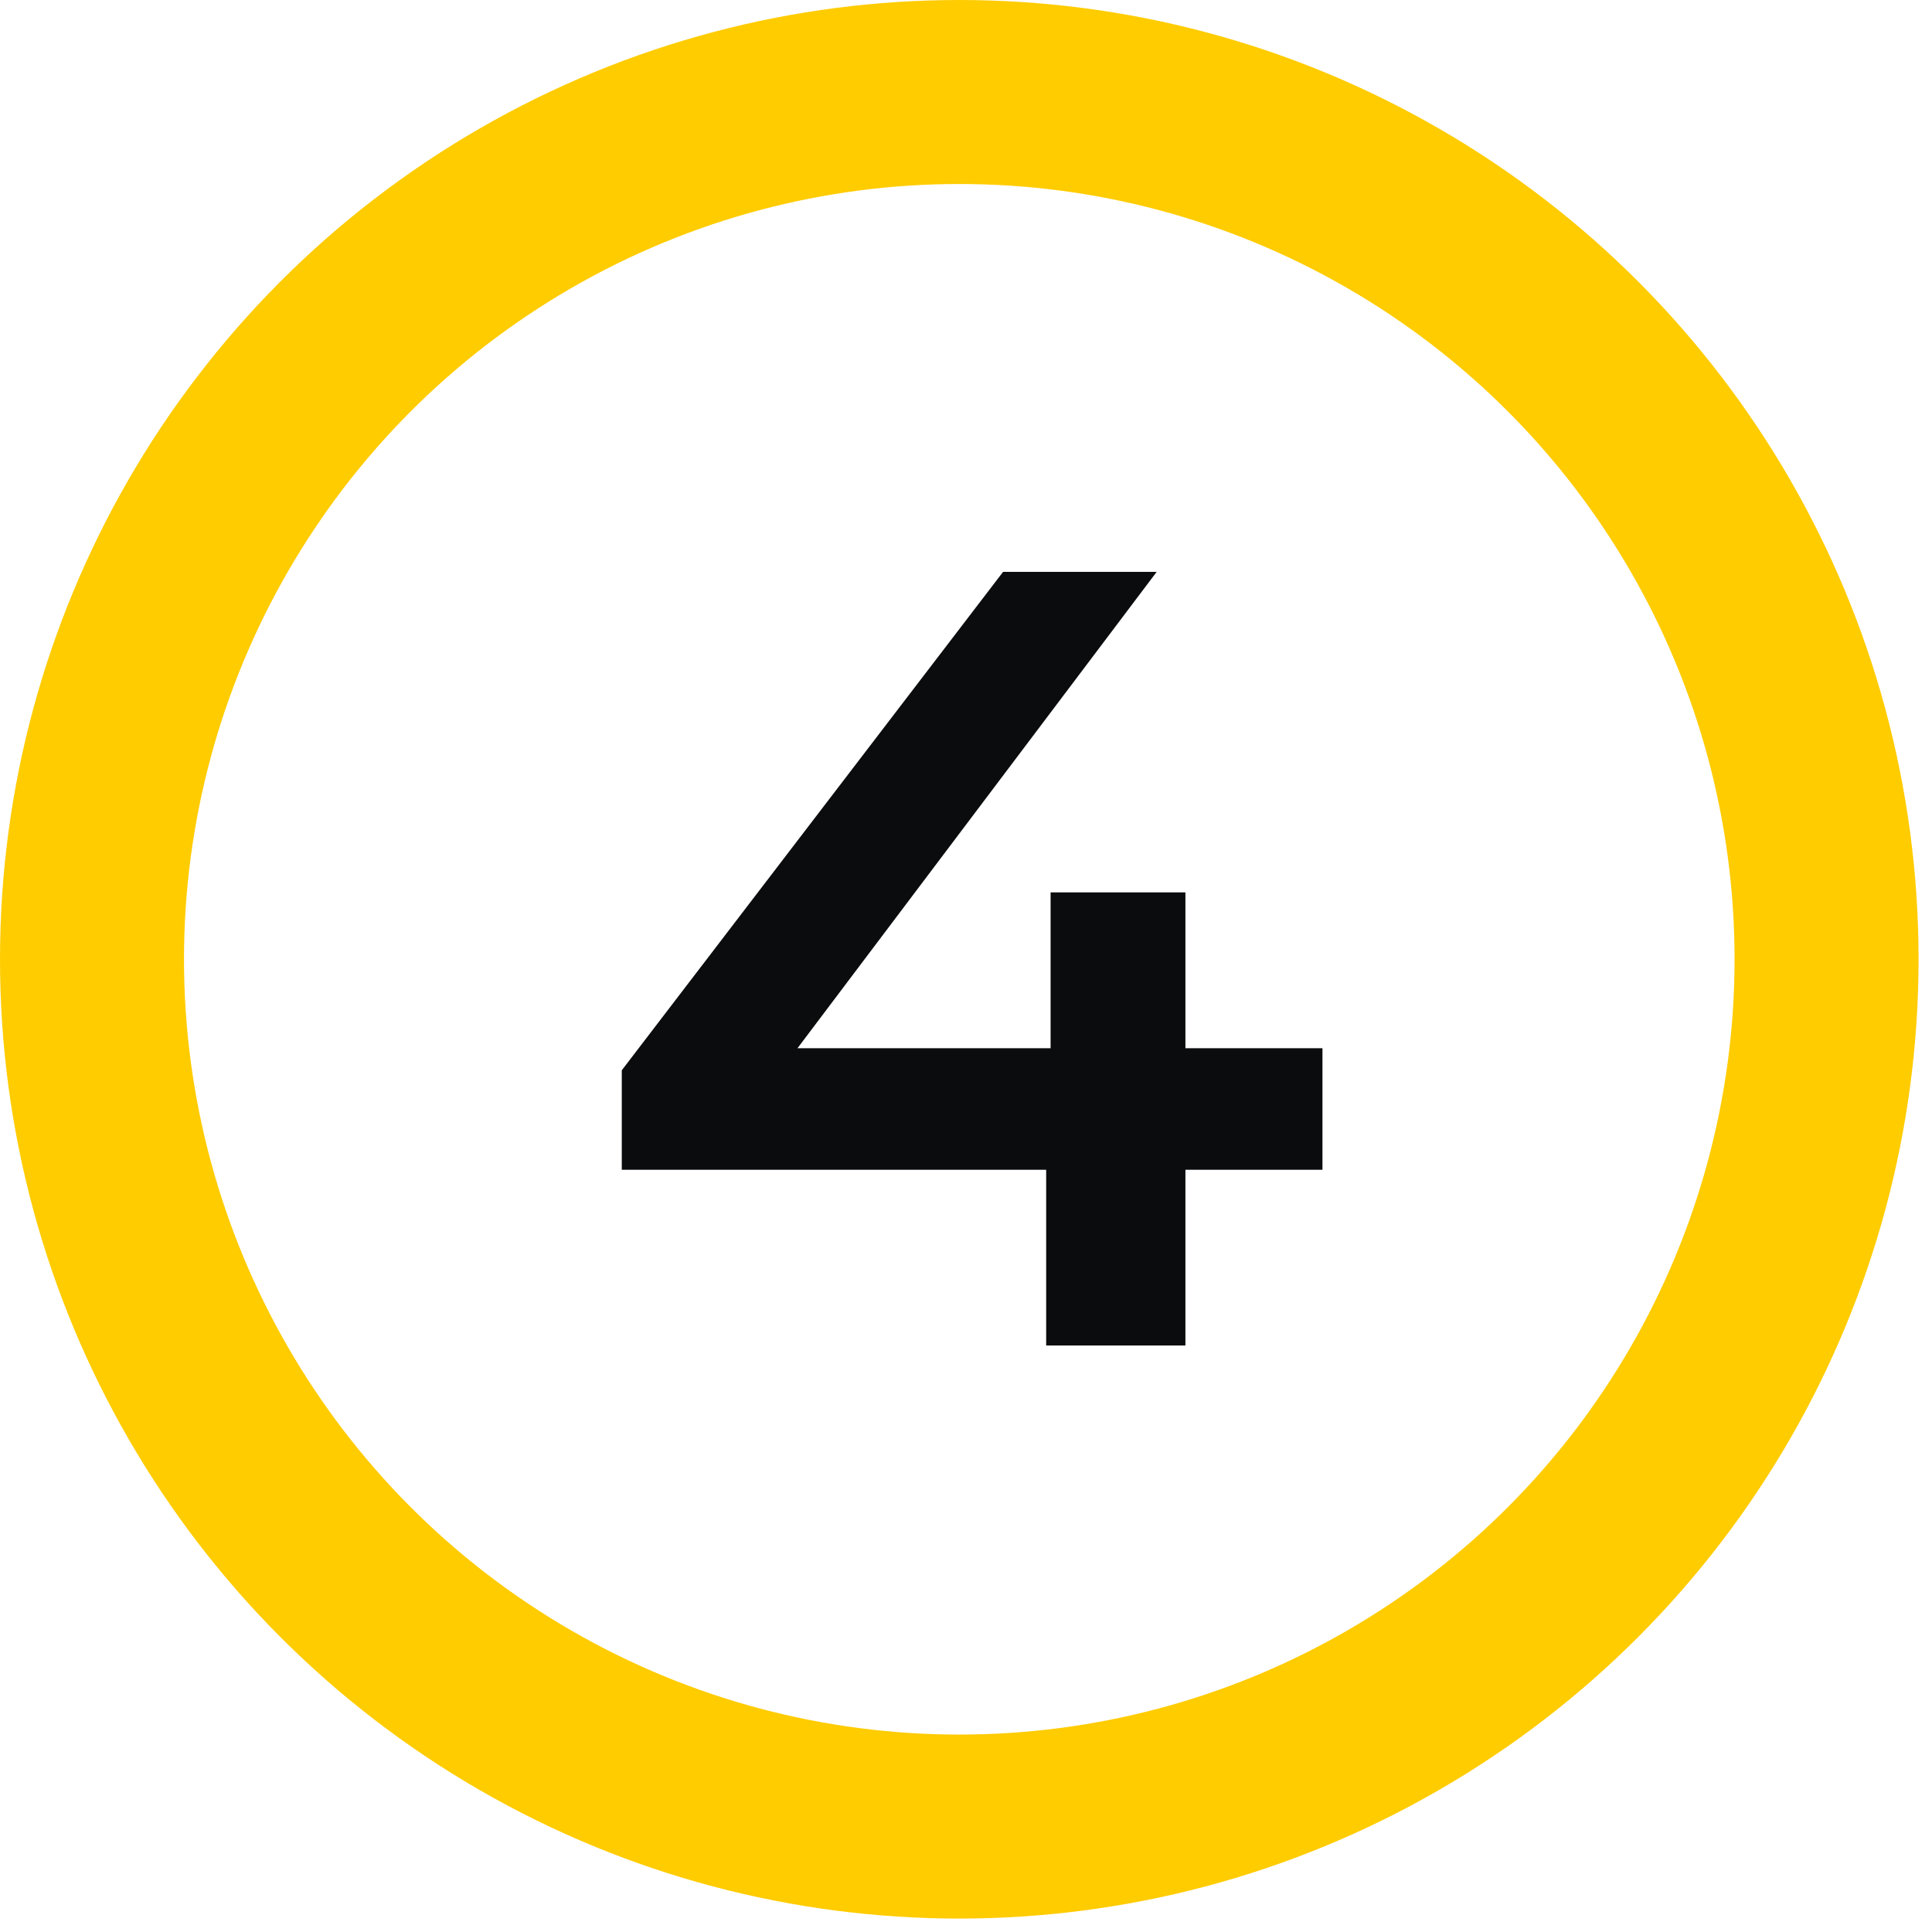
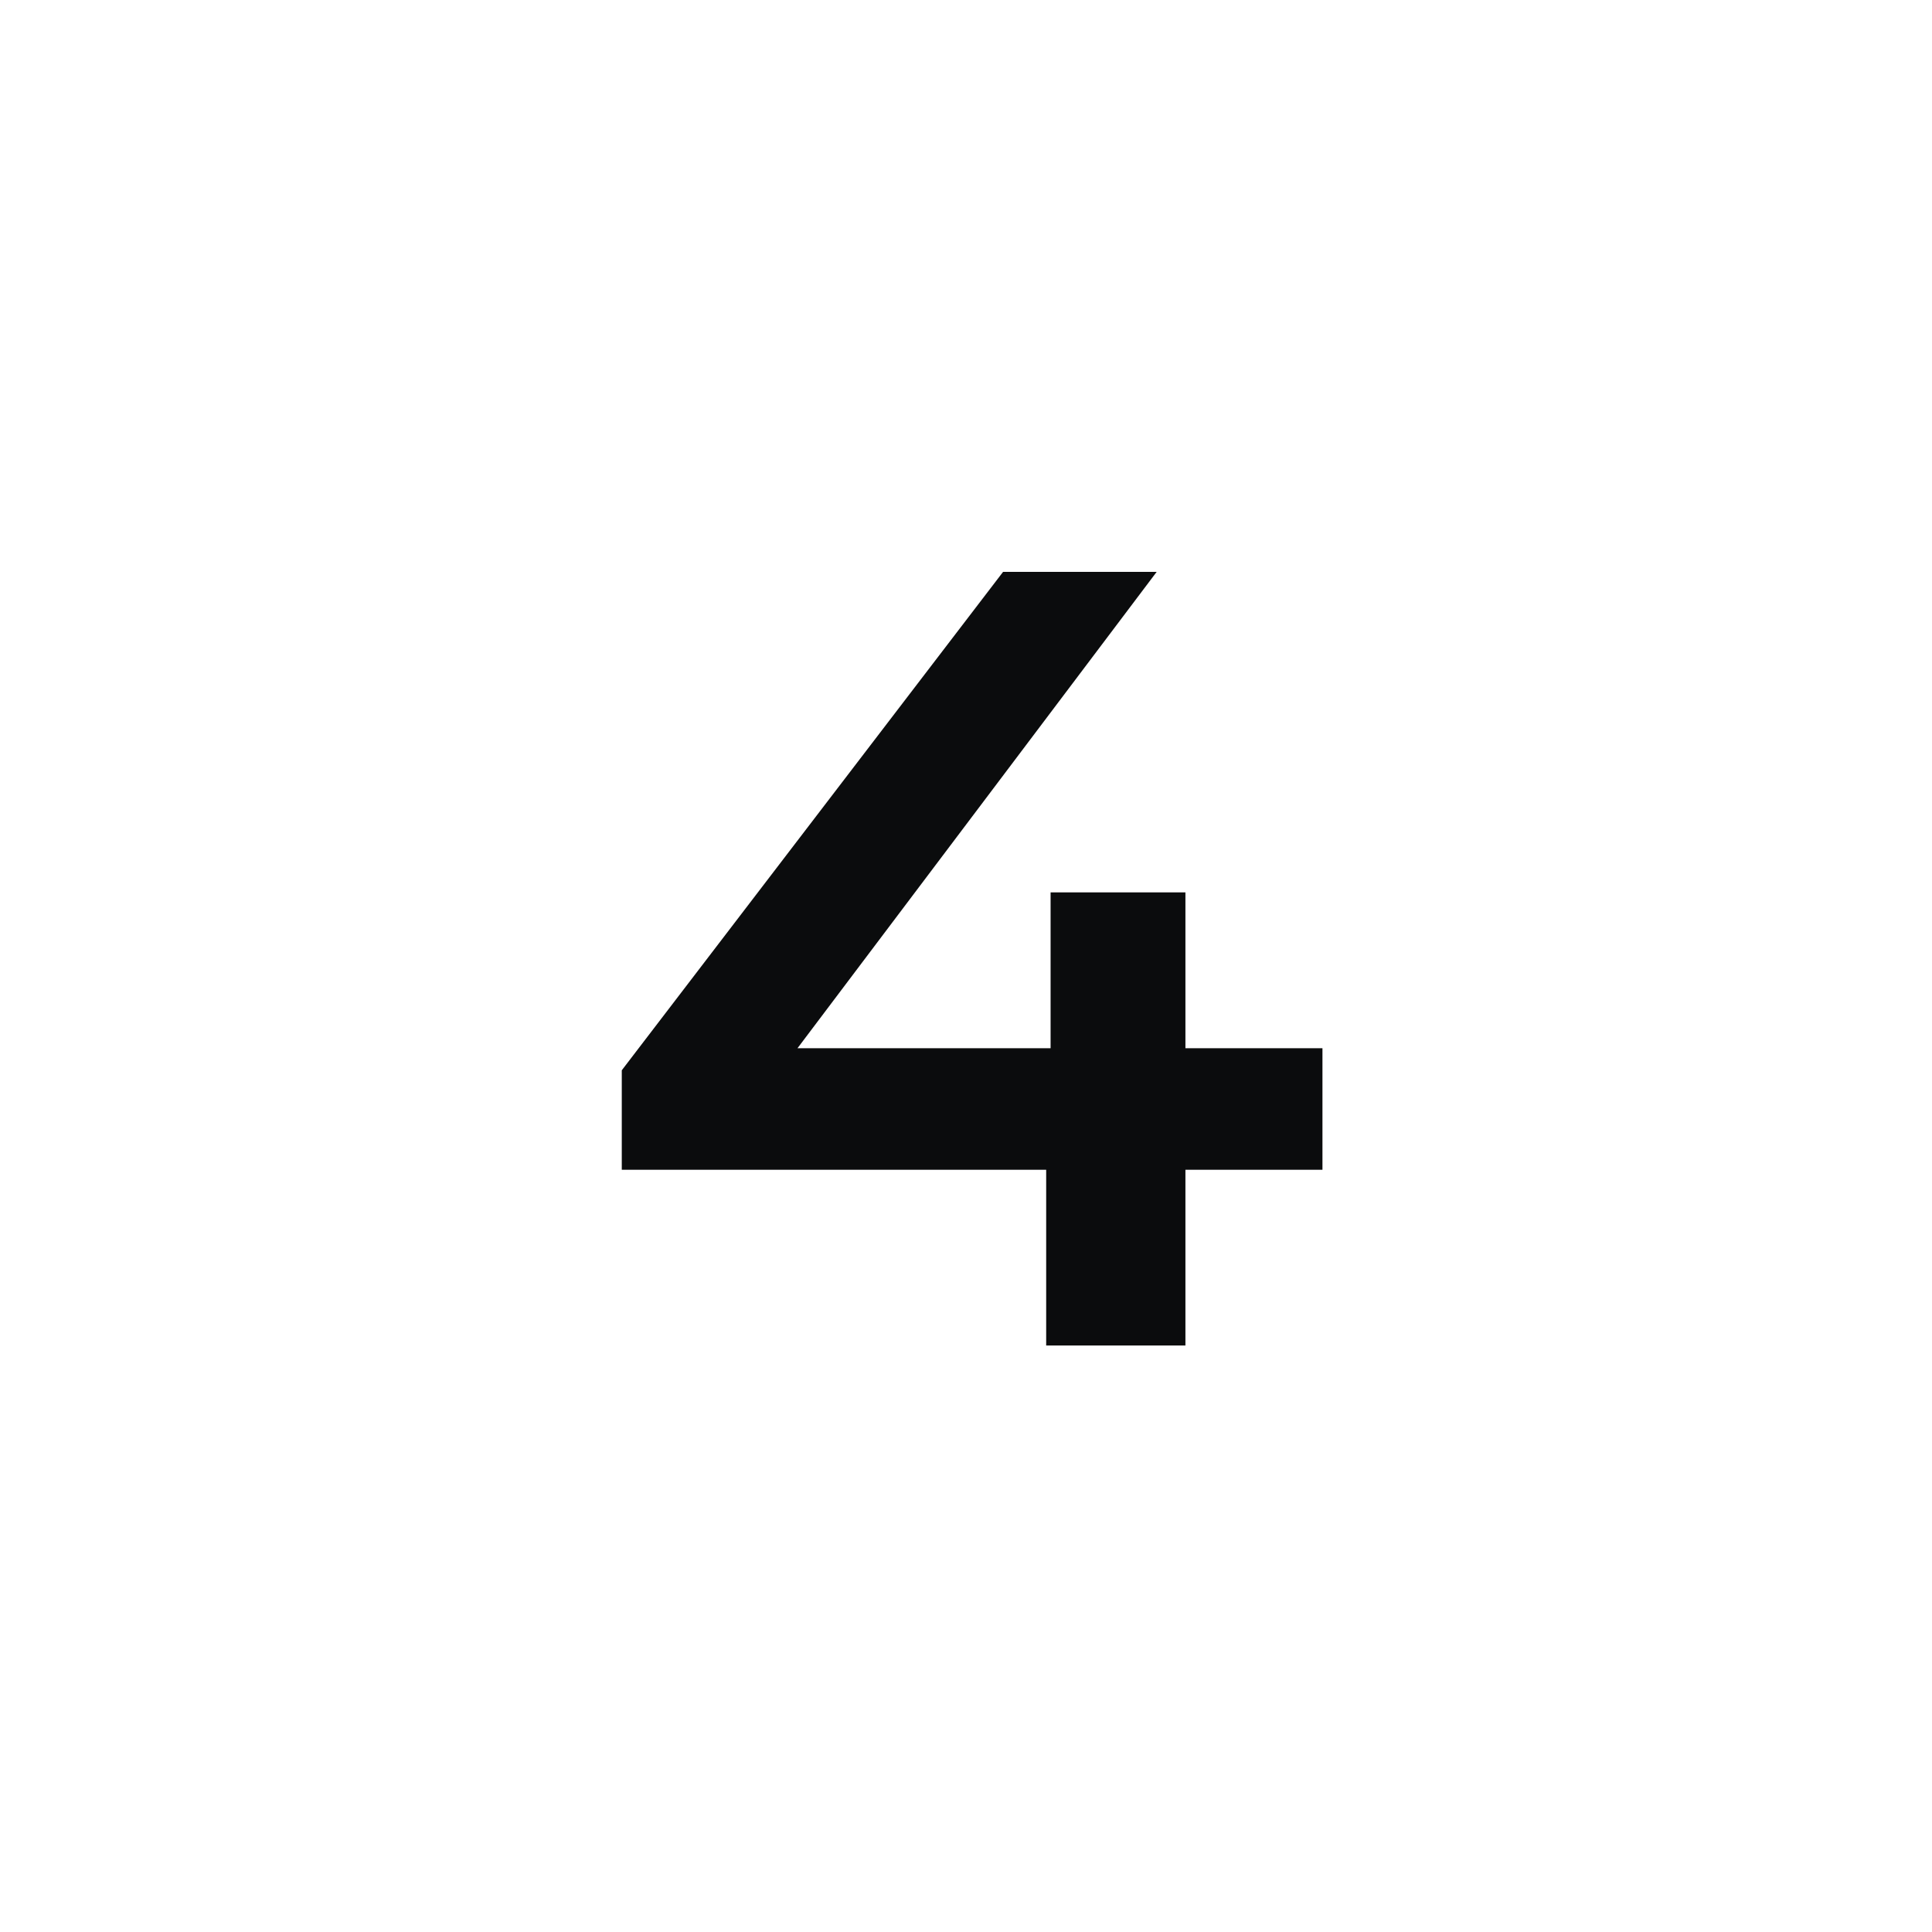
<svg xmlns="http://www.w3.org/2000/svg" width="42" height="42" viewBox="0 0 42 42" fill="none">
  <path d="M28.749 25.43H25.77V29.25H22.743V25.43H13.517V23.267L21.806 12.432H25.145L17.337 22.787H22.839V19.399H25.77V22.787H28.749V25.43Z" fill="#0B0C0D" />
-   <circle cx="20.854" cy="20.854" r="18.854" stroke="#FFCC00" stroke-width="4" />
</svg>